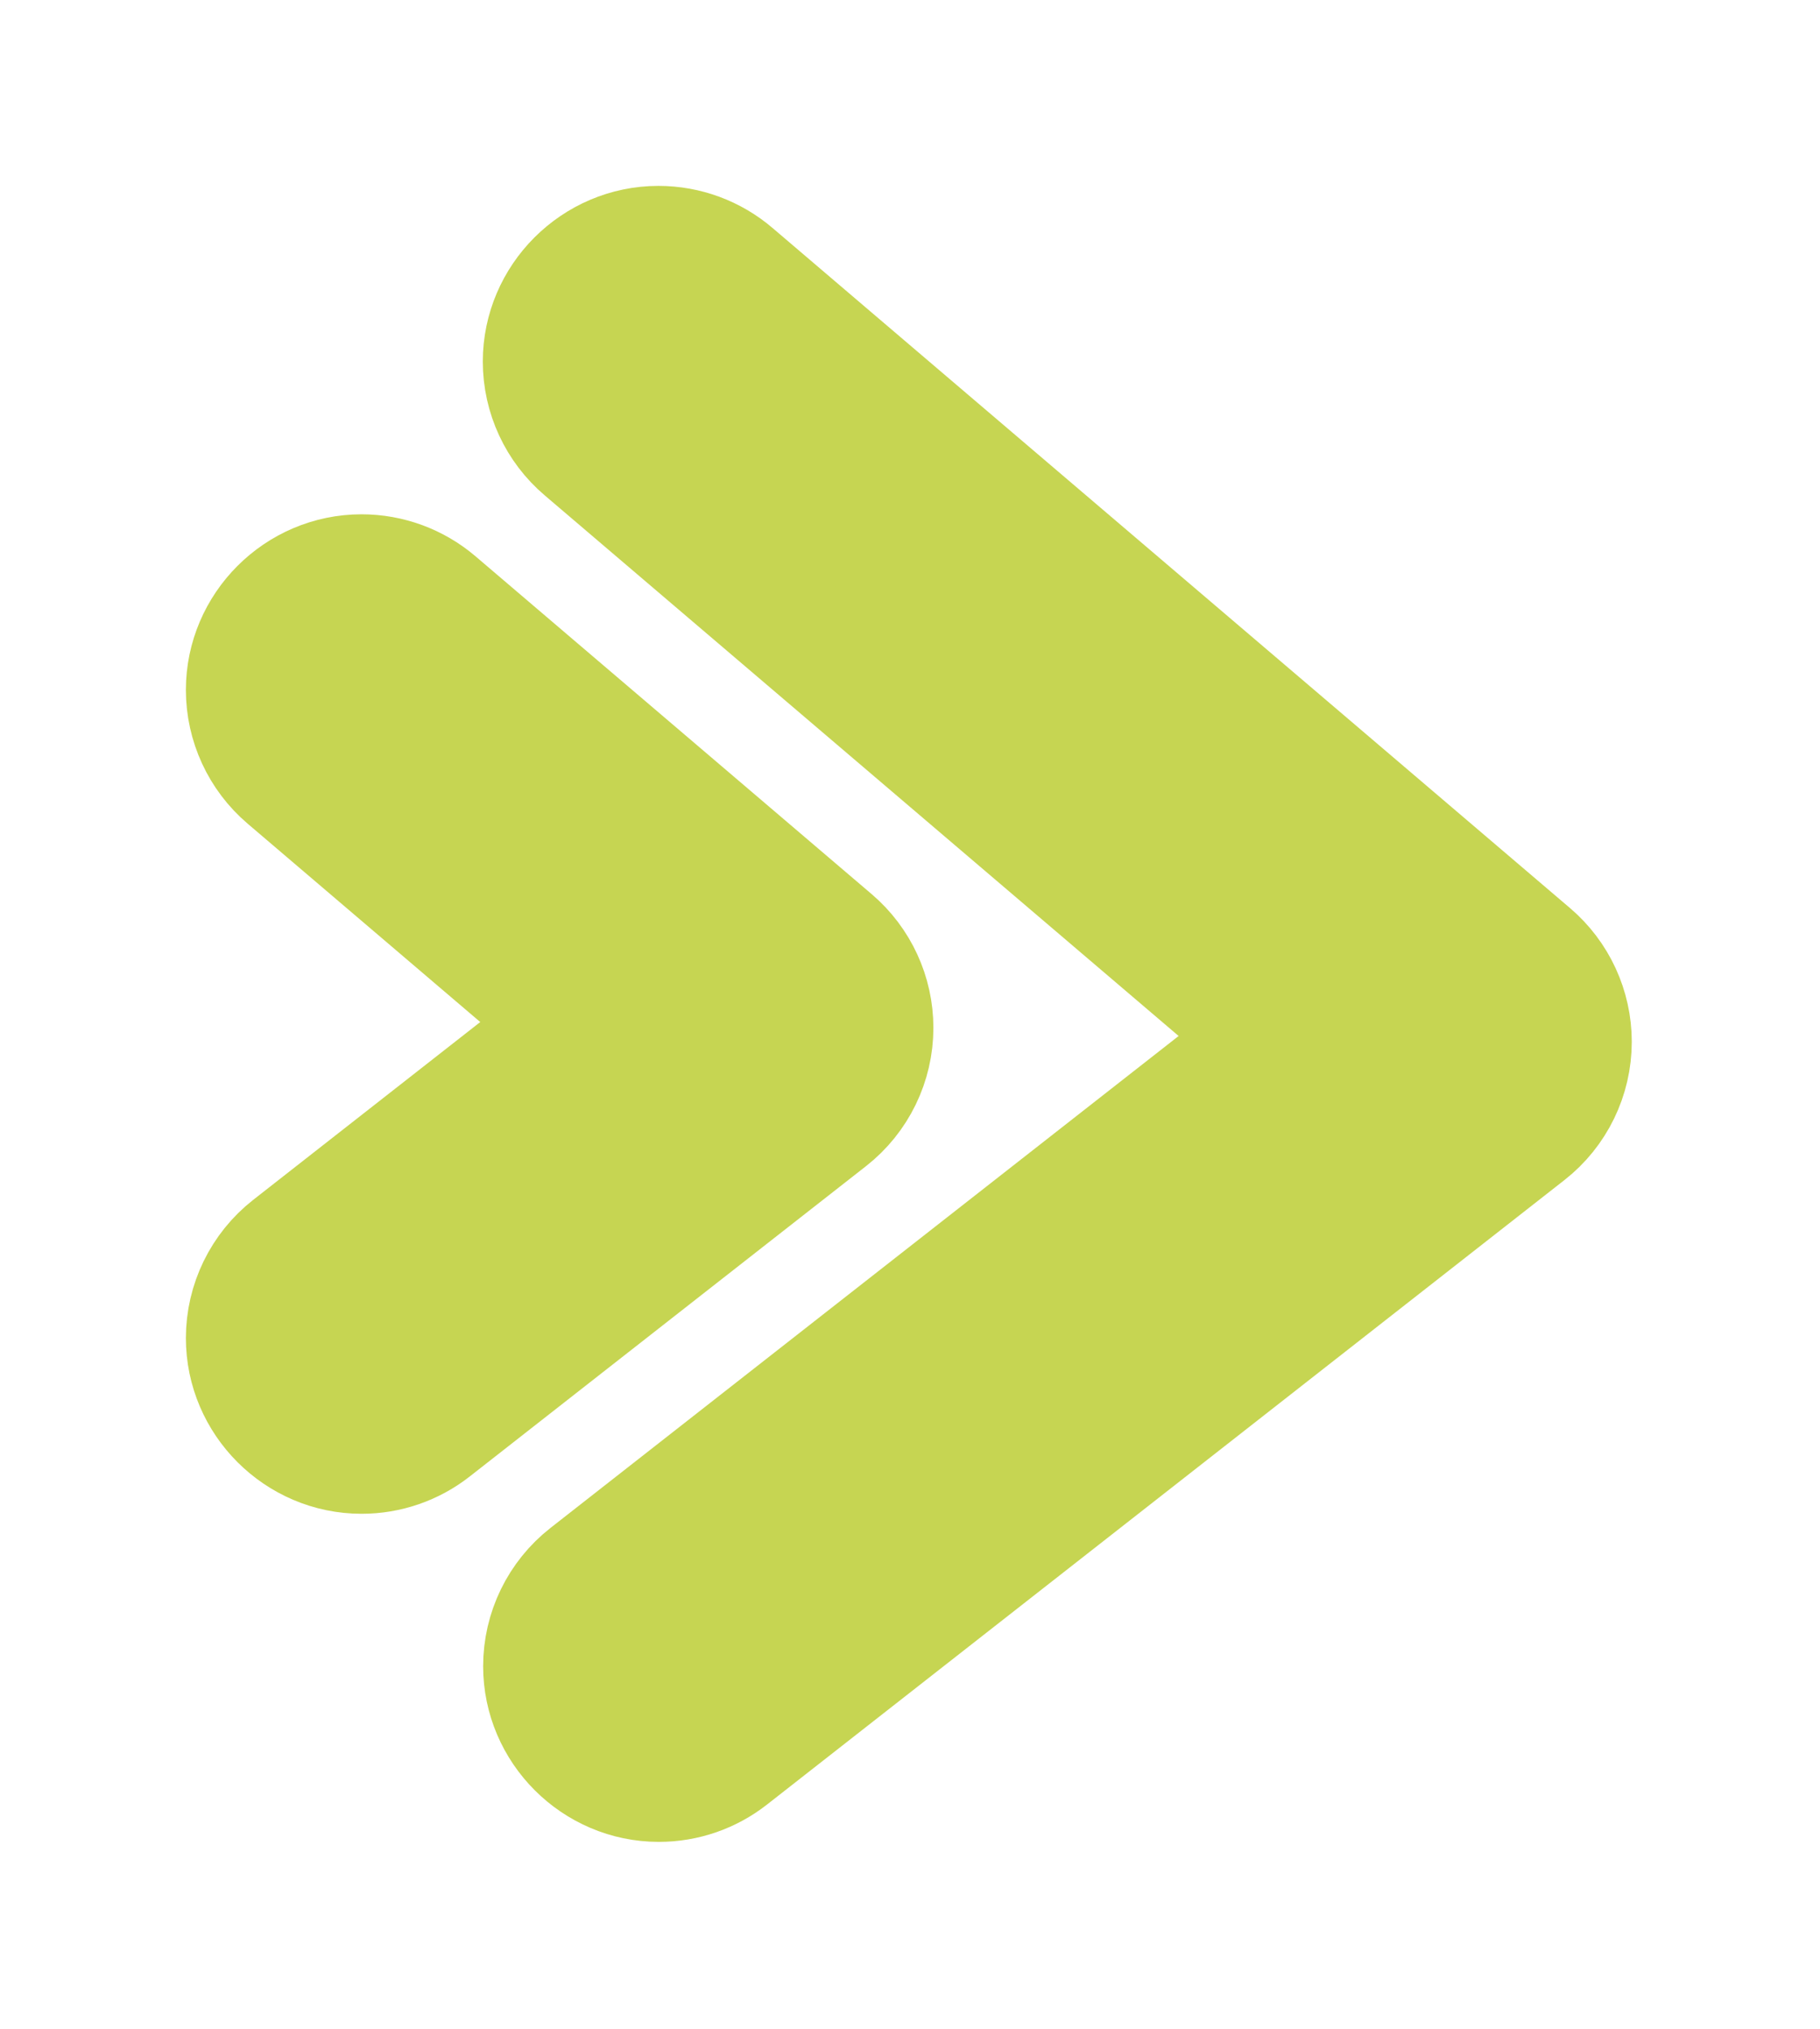
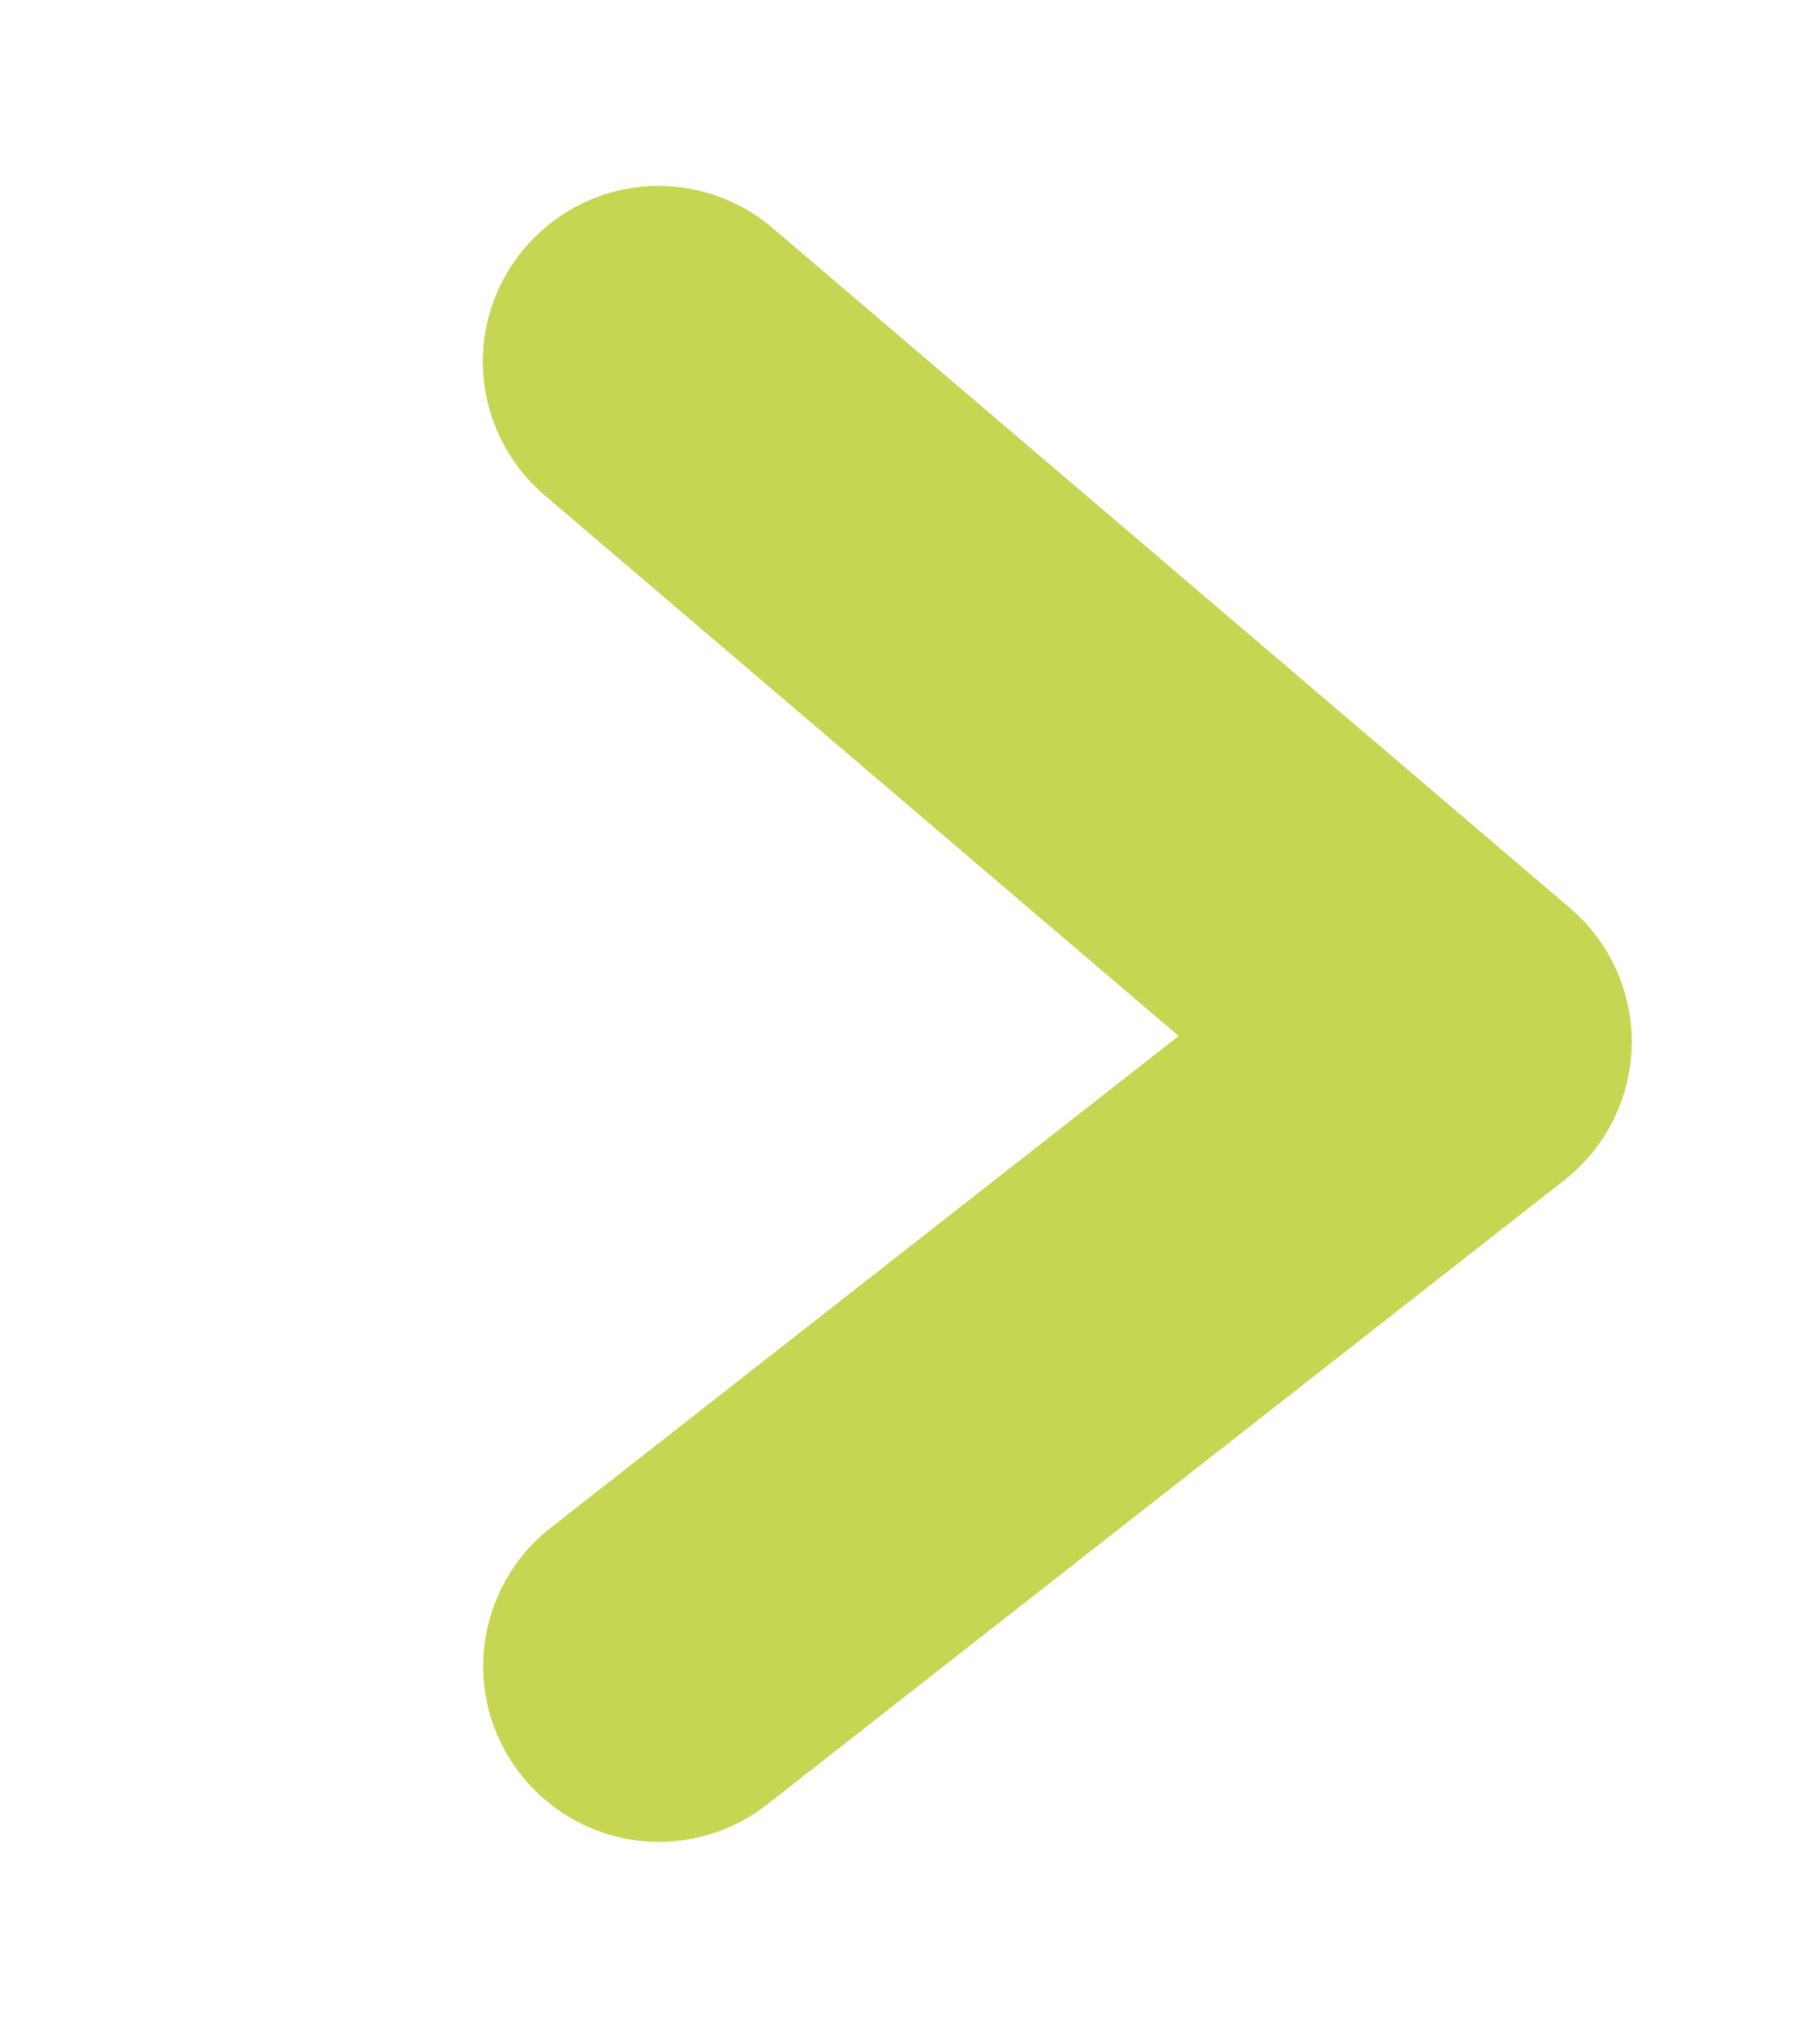
<svg xmlns="http://www.w3.org/2000/svg" width="100%" height="100%" viewBox="0 0 592 660" xml:space="preserve" style="fill-rule:evenodd;clip-rule:evenodd;stroke-linecap:round;">
  <g transform="matrix(1,0,0,1,-440.788,44.302)">
    <g transform="matrix(0.774,0,0,0.774,520.601,35.604)">
      <g id="Gruppe_2">
        <g id="Gruppe_1">
          <g id="Pfad_1" transform="matrix(1,0,0,1,-275.4,-1507.4)">
-             <path d="M324.25,2015.31C324.24,2015.31 324.23,2015.31 324.22,2015.31C297.44,2015.31 275.403,1993.27 275.403,1966.49C275.403,1951.49 282.313,1937.31 294.12,1928.06L413.607,1834.49L292.542,1731.25C281.673,1721.98 275.402,1708.39 275.402,1694.1C275.402,1667.32 297.438,1645.29 324.217,1645.29C335.825,1645.29 347.06,1649.43 355.892,1656.96L522.4,1798.95C533.27,1808.22 539.541,1821.81 539.541,1836.1C539.541,1851.09 532.63,1865.28 520.823,1874.53L354.314,2004.92C345.742,2011.66 335.15,2015.32 324.25,2015.31Z" style="fill:rgb(198,213,82);fill-rule:nonzero;stroke:rgb(198,213,82);stroke-width:50px;" />
-           </g>
+             </g>
          <g id="Pfad_2" transform="matrix(1,0,0,1,-150.479,-1645.29)">
            <path d="M324.25,2291.08C324.241,2291.08 324.231,2291.08 324.222,2291.08C297.441,2291.08 275.404,2269.04 275.404,2242.26C275.404,2227.26 282.314,2213.08 294.12,2203.83L582.181,1978.24L292.542,1731.24C281.59,1721.97 275.263,1708.33 275.263,1693.98C275.263,1667.2 297.299,1645.17 324.078,1645.17C335.748,1645.17 347.041,1649.35 355.892,1656.96L690.974,1942.71C701.844,1951.98 708.114,1965.56 708.114,1979.85C708.114,1994.85 701.203,2009.04 689.396,2018.28L354.314,2280.69C345.743,2287.43 335.15,2291.09 324.25,2291.08Z" style="fill:rgb(198,213,82);fill-rule:nonzero;stroke:rgb(198,213,82);stroke-width:50px;" />
          </g>
        </g>
      </g>
    </g>
  </g>
</svg>